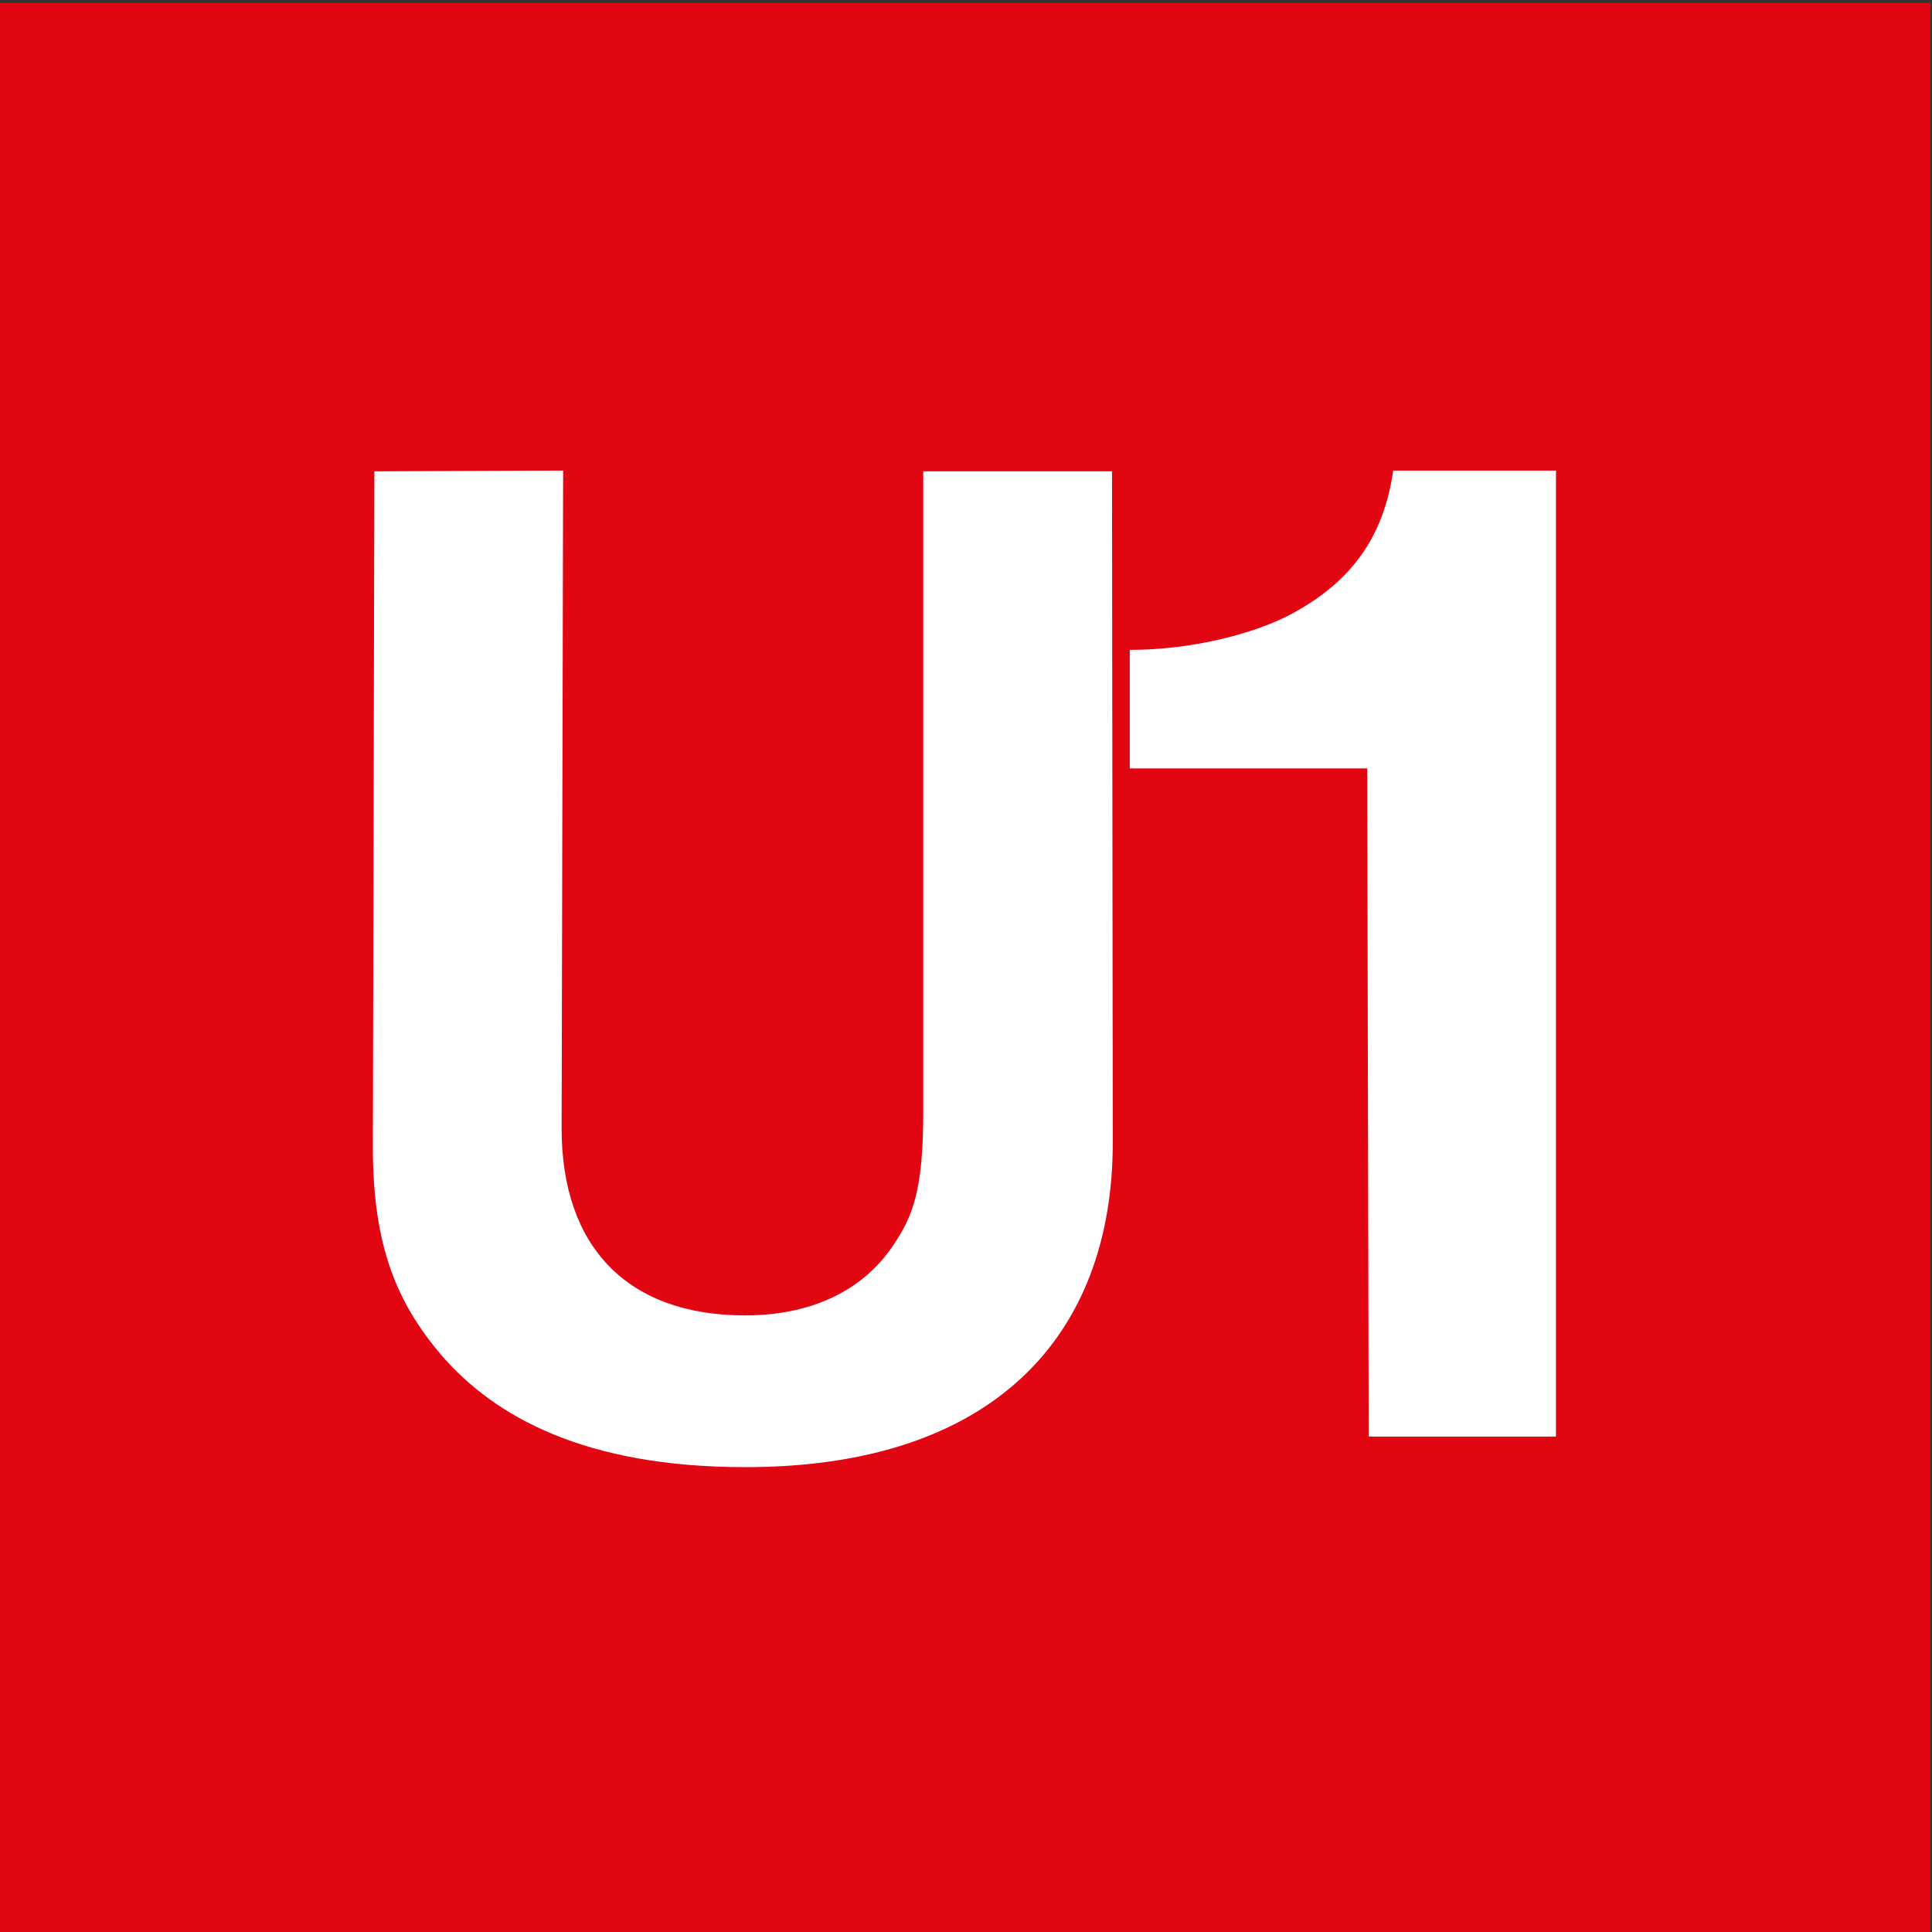
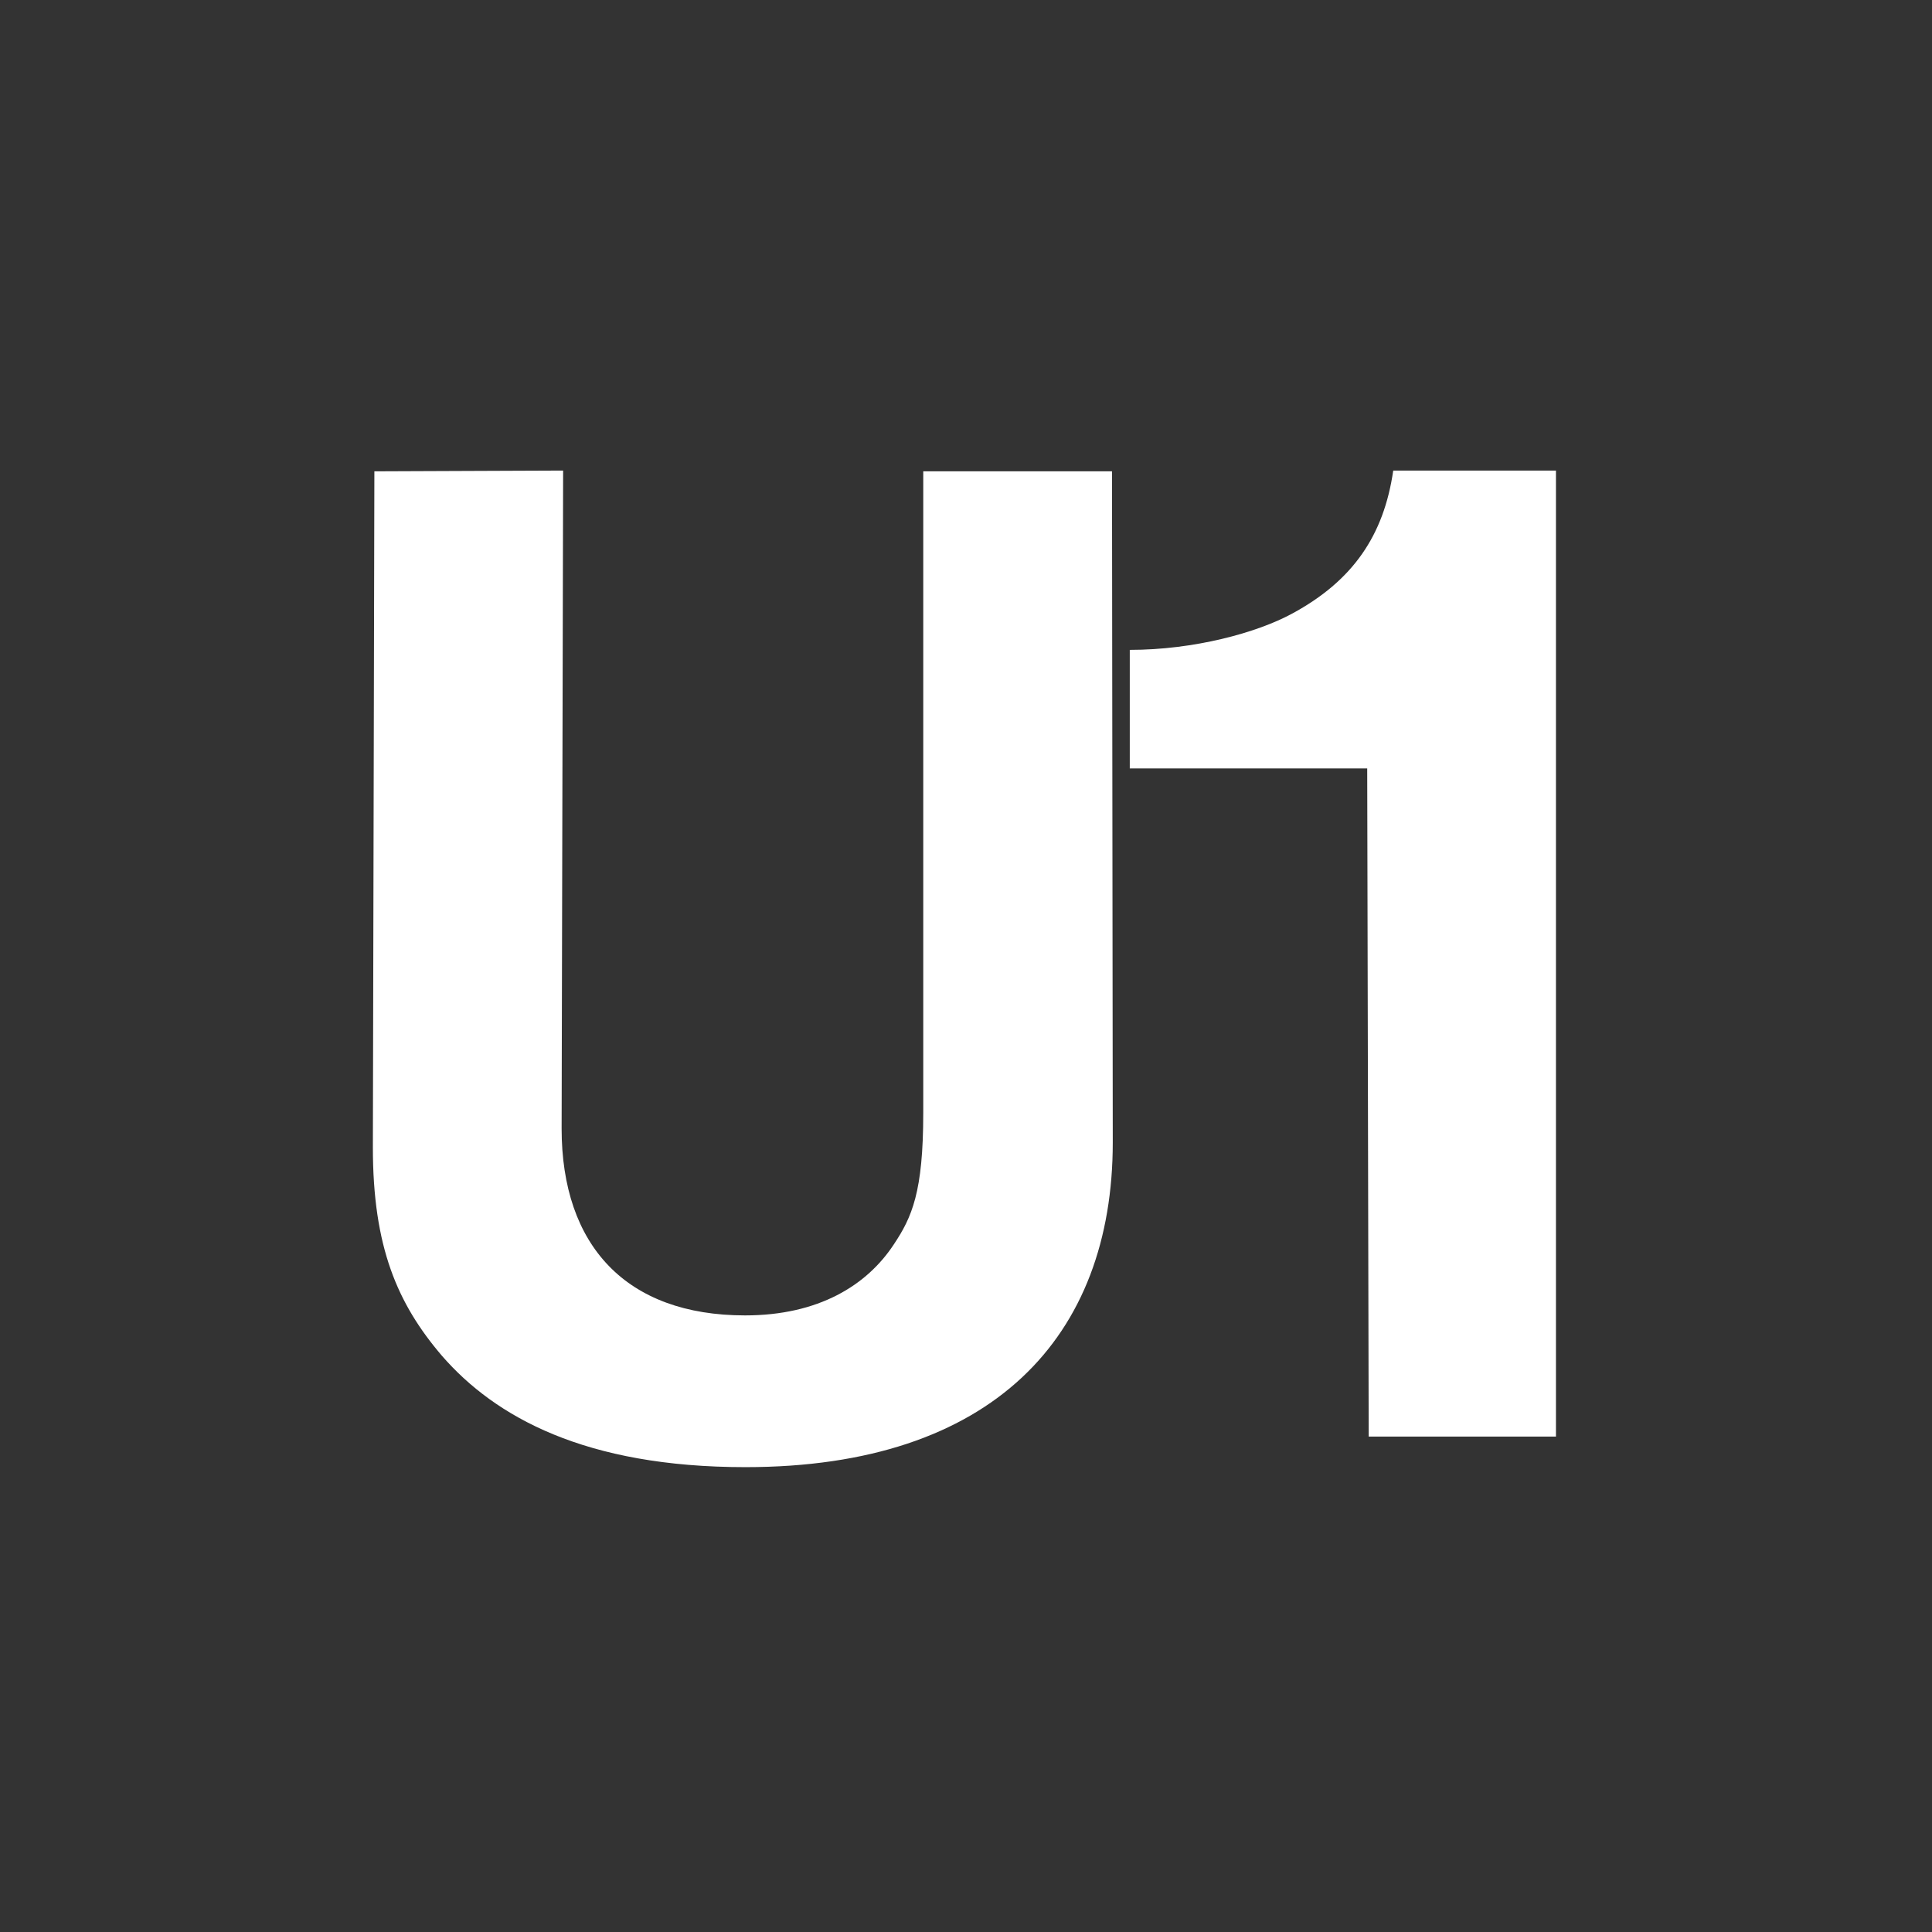
<svg xmlns="http://www.w3.org/2000/svg" width="283.46" height="283.46" xml:space="preserve">
  <rect width="100%" height="100%" fill="#333333" stroke="none" />
  <g fill-rule="evenodd" clip-rule="evenodd">
-     <path fill="#E20613" d="M-.236.418h283.465v283.466H-.236V.418z" />
    <path fill="#FFF" d="M200.812 210.772h27.476V69.04h-23.875c-1.381 9.528-5.923 16.173-14.842 20.993-5.207 2.824-14.401 5.316-23.813 5.316v17.392h34.836l.218 98.031zM54.928 69.152l-.221 99.196c0 14.623 3.6 22.929 10.135 30.574 7.81 8.971 20.992 16.336 44.531 16.336 36.279 0 53.89-19.16 53.89-47.633l-.112-98.473h-27.693v94.157c0 11.576-1.661 15.284-4.32 19.271-3.932 5.984-11.02 10.414-21.821 10.414-17.447 0-26.917-10.246-26.917-27.416l.221-96.538-27.693.112z" />
  </g>
</svg>